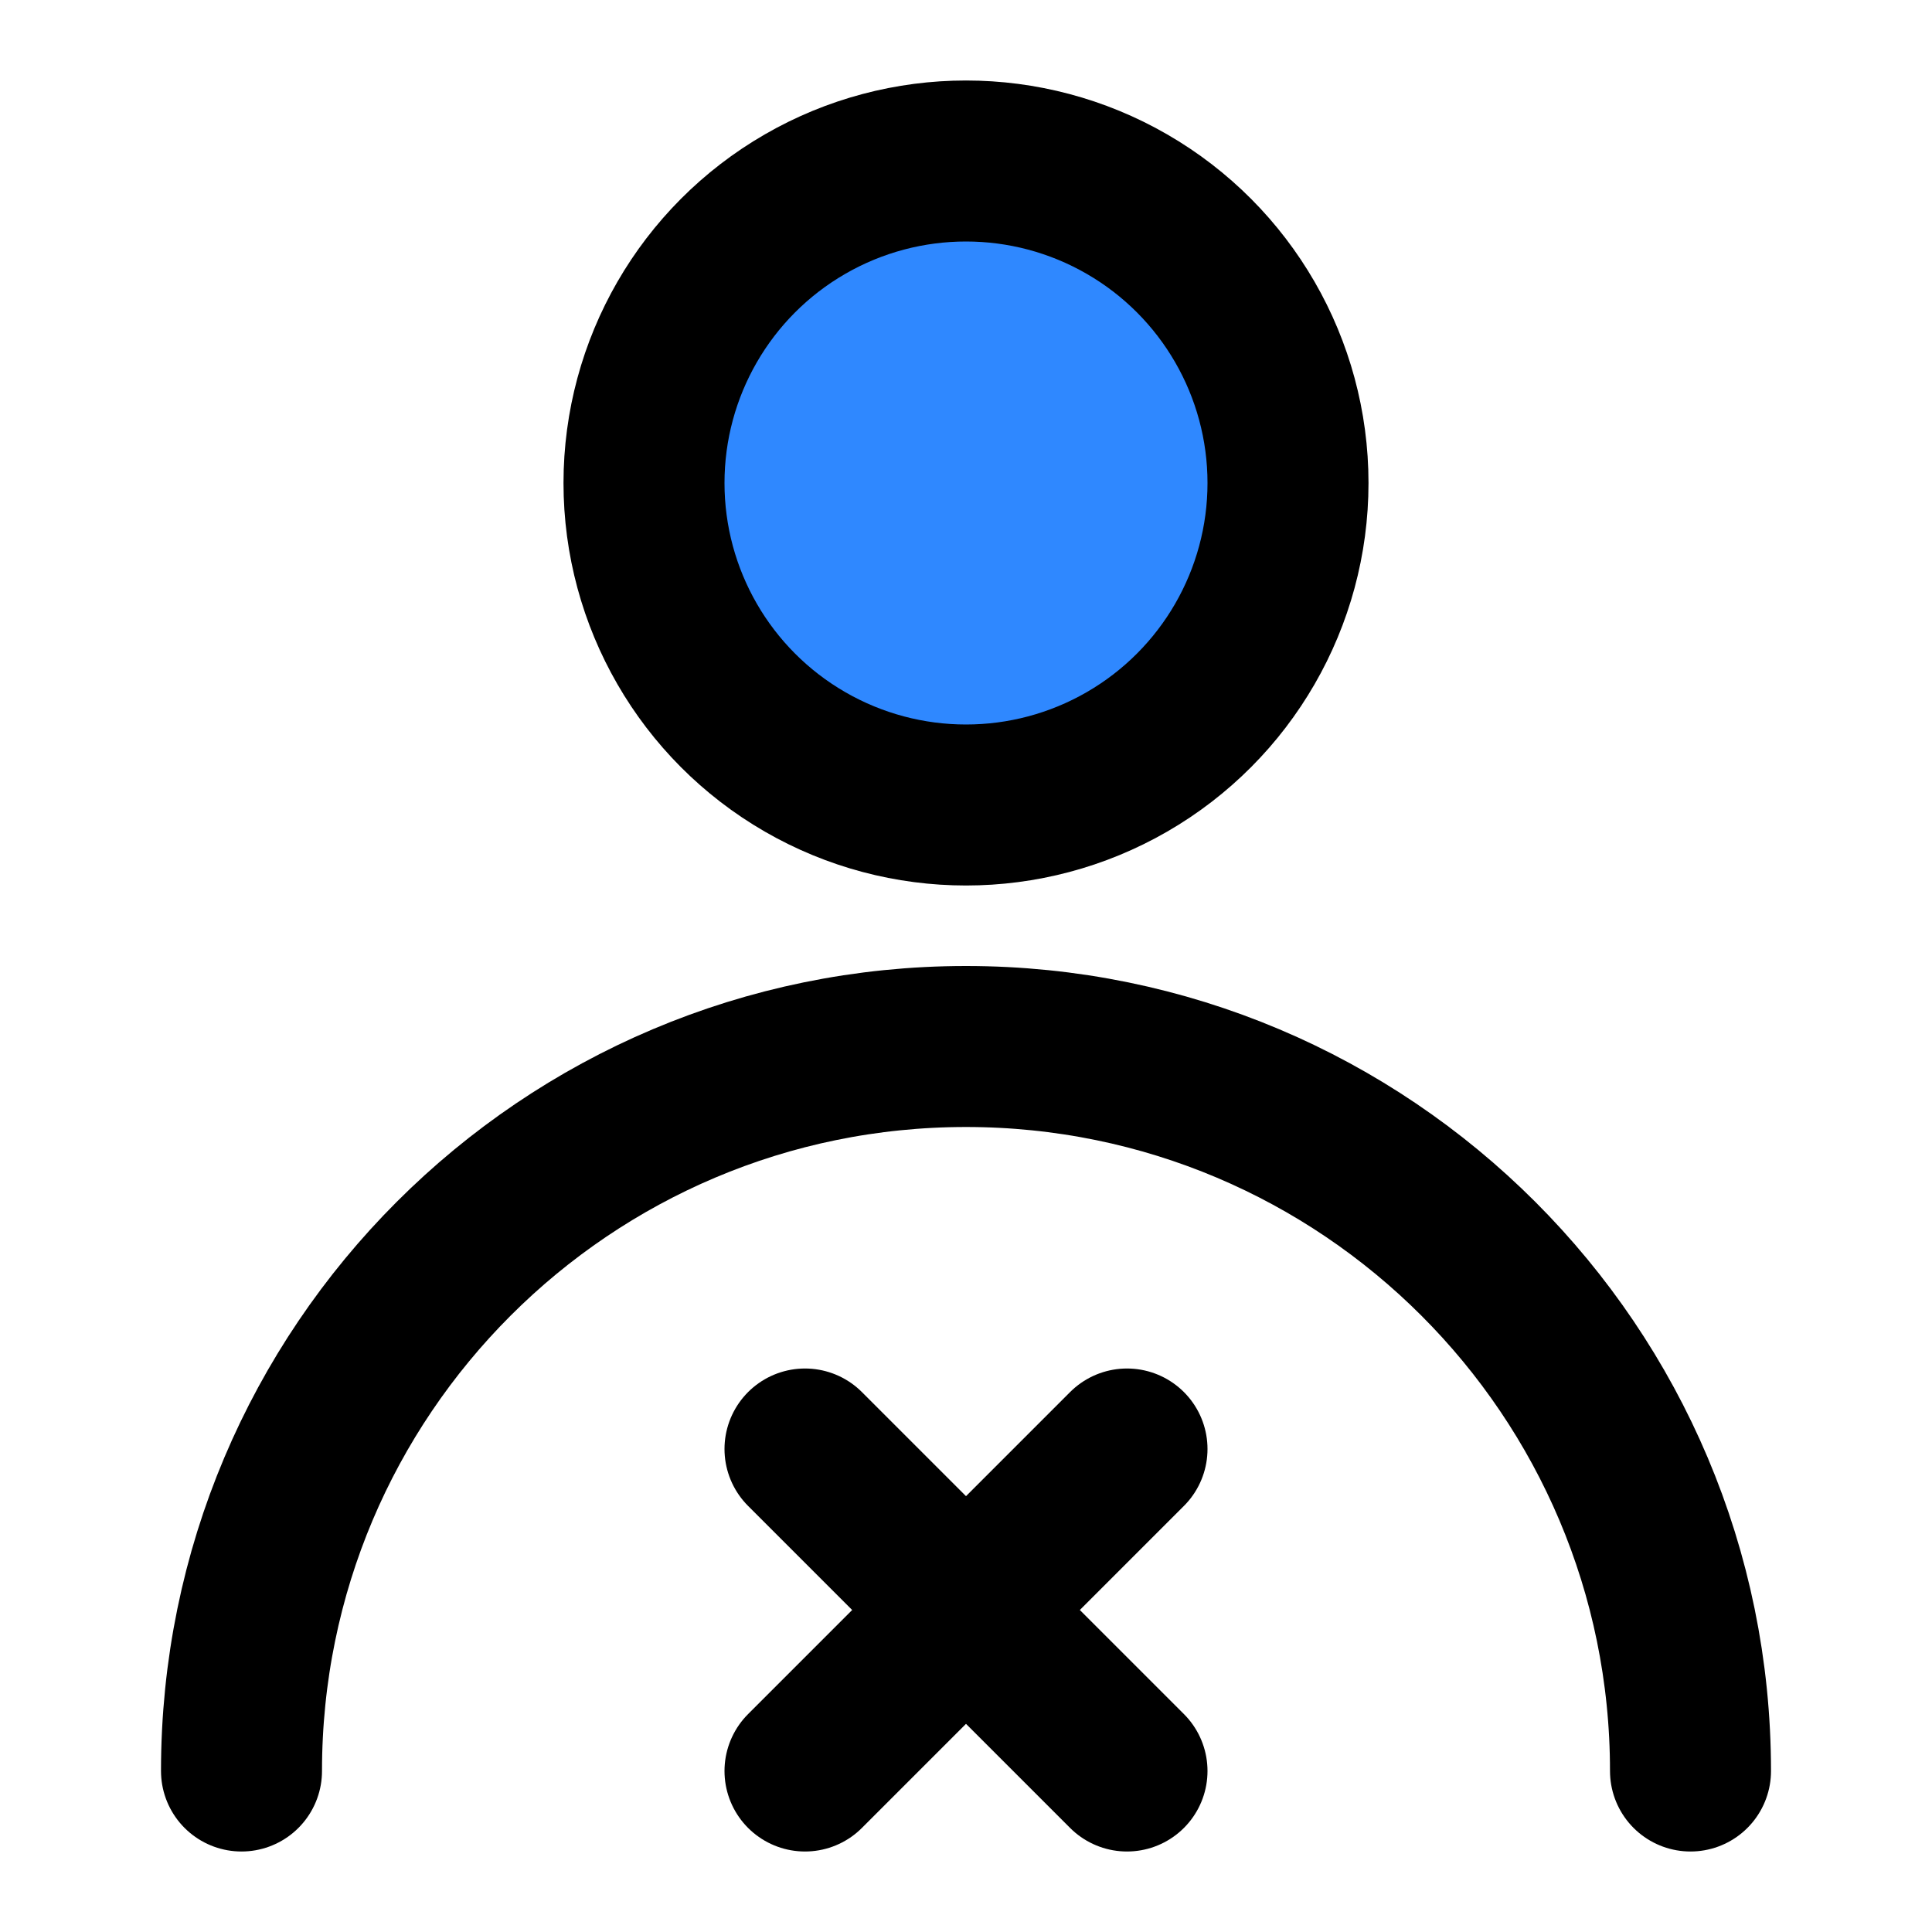
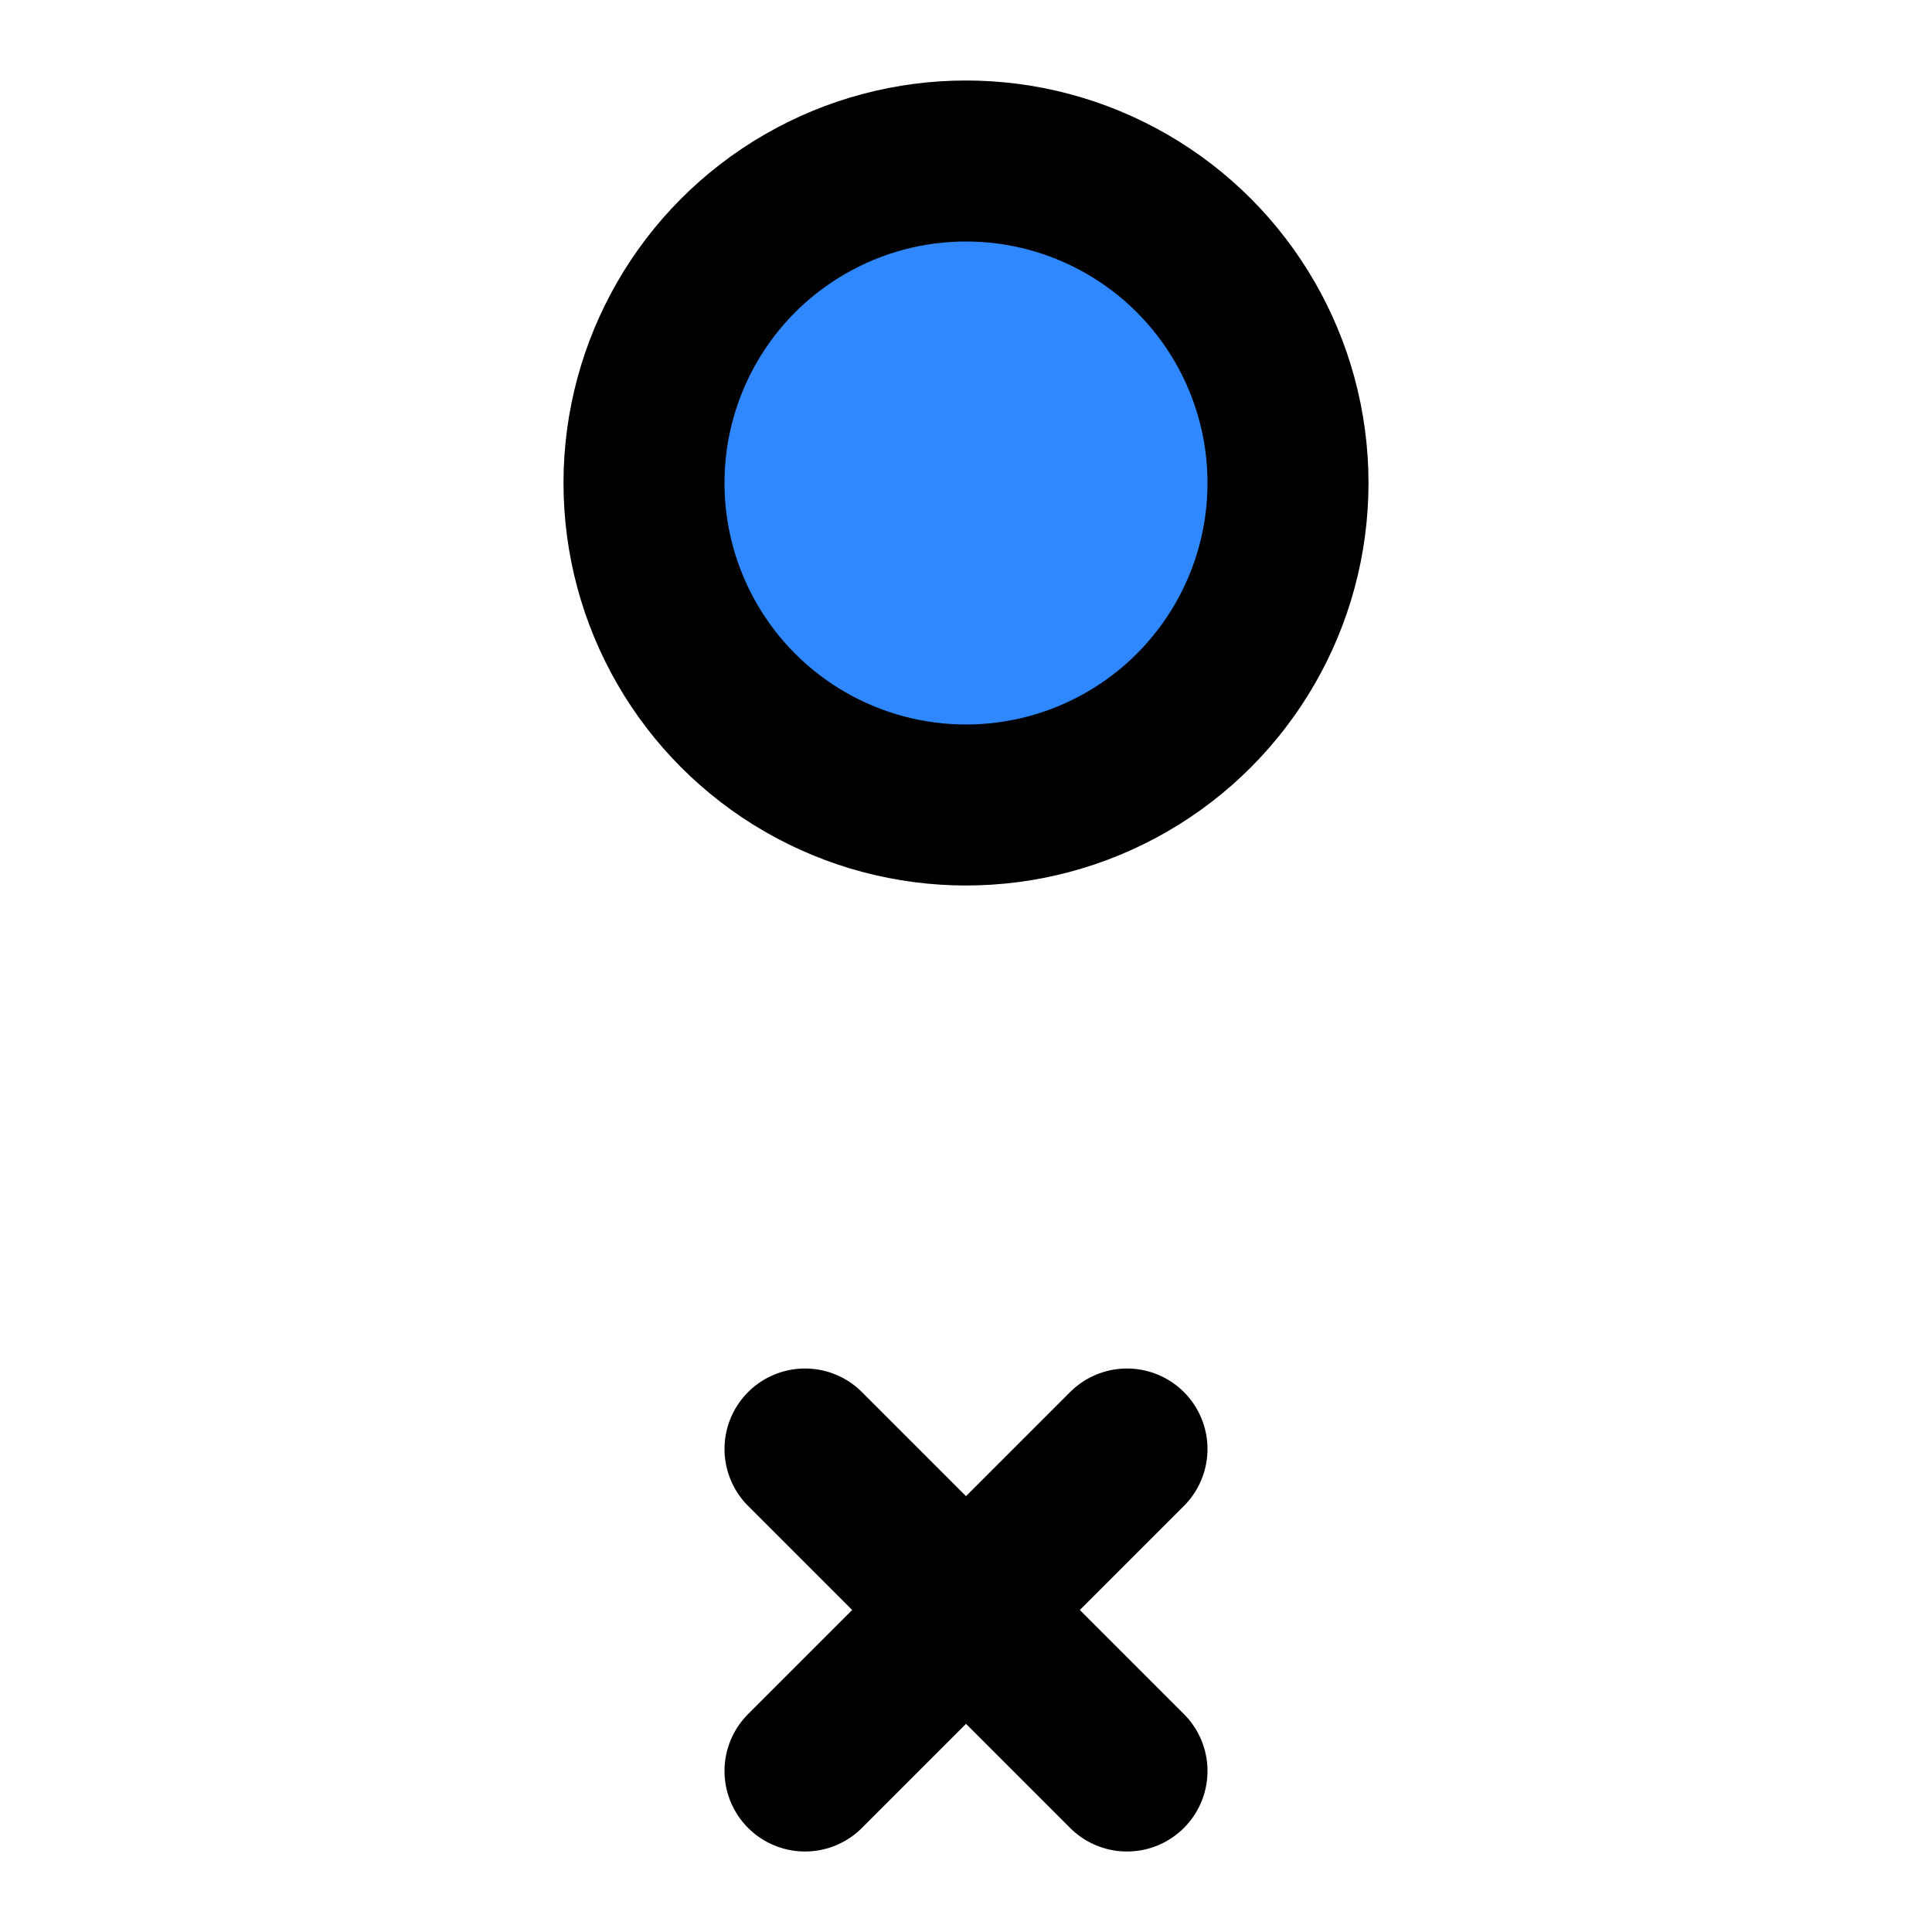
<svg xmlns="http://www.w3.org/2000/svg" width="800px" height="800px" viewBox="0 0 48 48" fill="none">
  <circle cx="24" cy="12" r="8" fill="#2F88FF" stroke="#000000" stroke-width="4" stroke-linecap="round" stroke-linejoin="round" />
-   <path d="M42 44C42 34.059 33.941 26 24 26C14.059 26 6 34.059 6 44" stroke="#000000" stroke-width="4" stroke-linecap="round" stroke-linejoin="round" />
  <path d="M20 36L28 44" stroke="#000000" stroke-width="4" stroke-linecap="round" stroke-linejoin="round" />
  <path d="M28 36L20 44" stroke="#000000" stroke-width="4" stroke-linecap="round" stroke-linejoin="round" />
</svg>